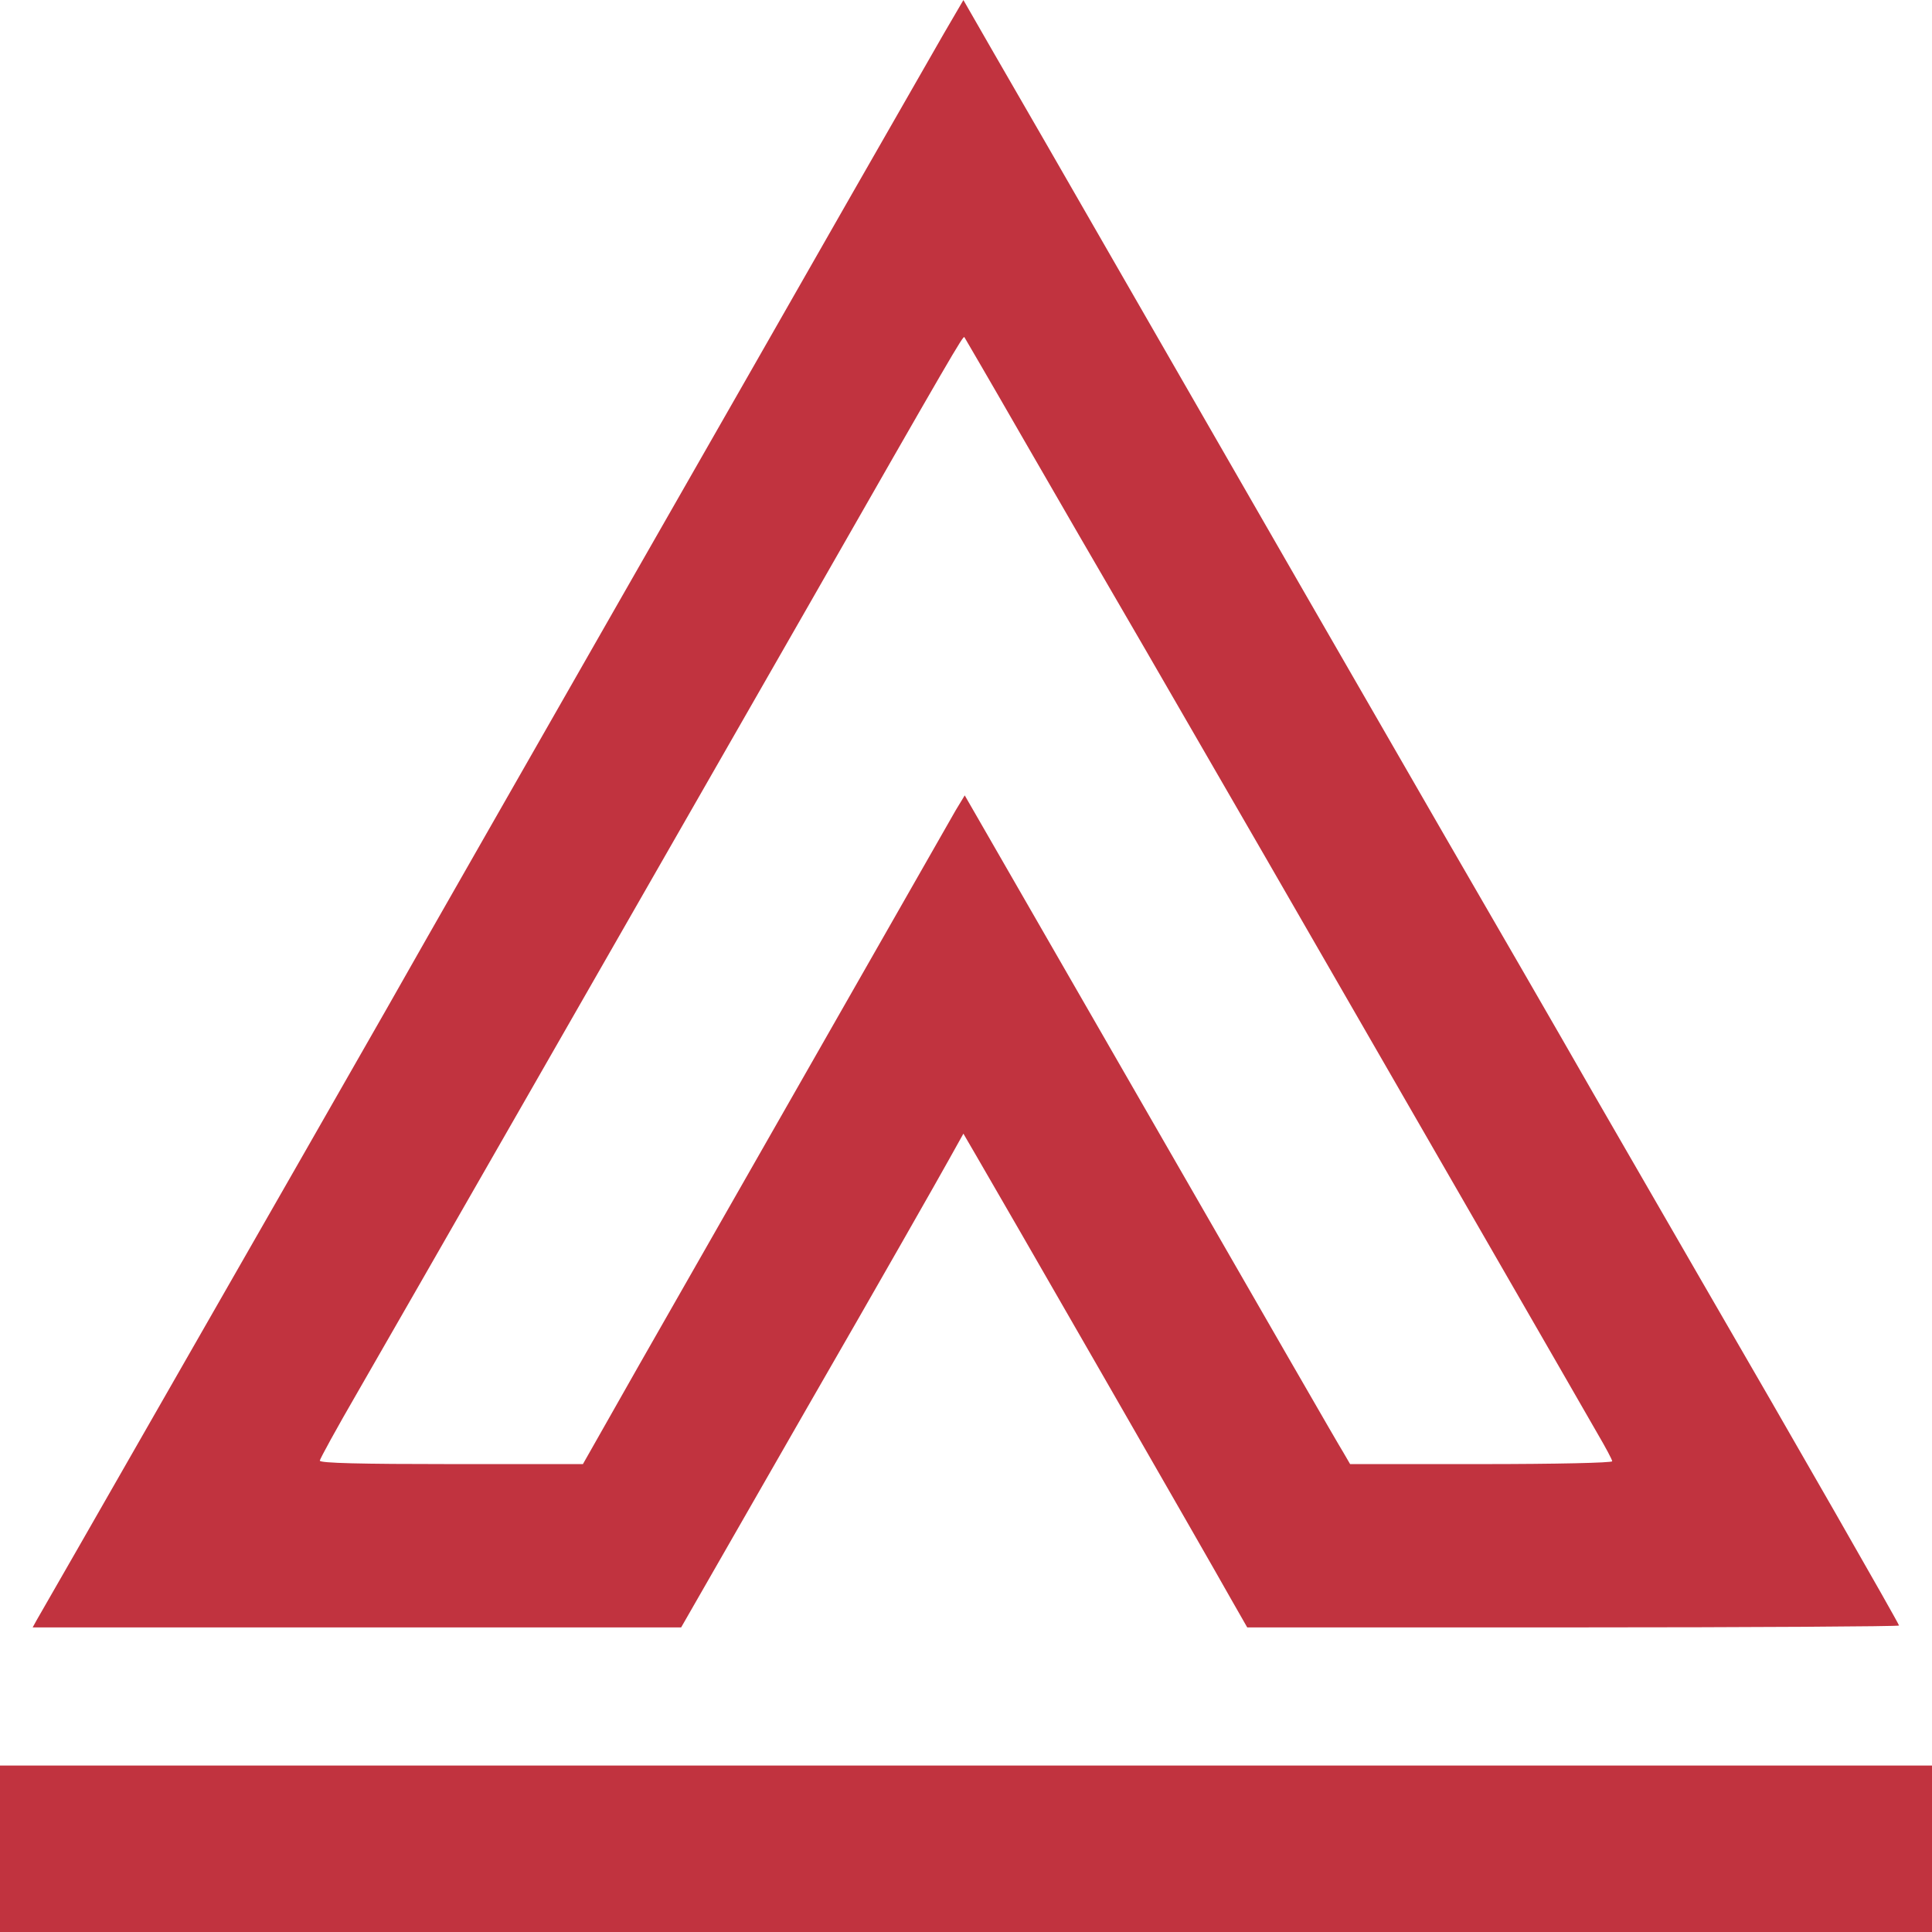
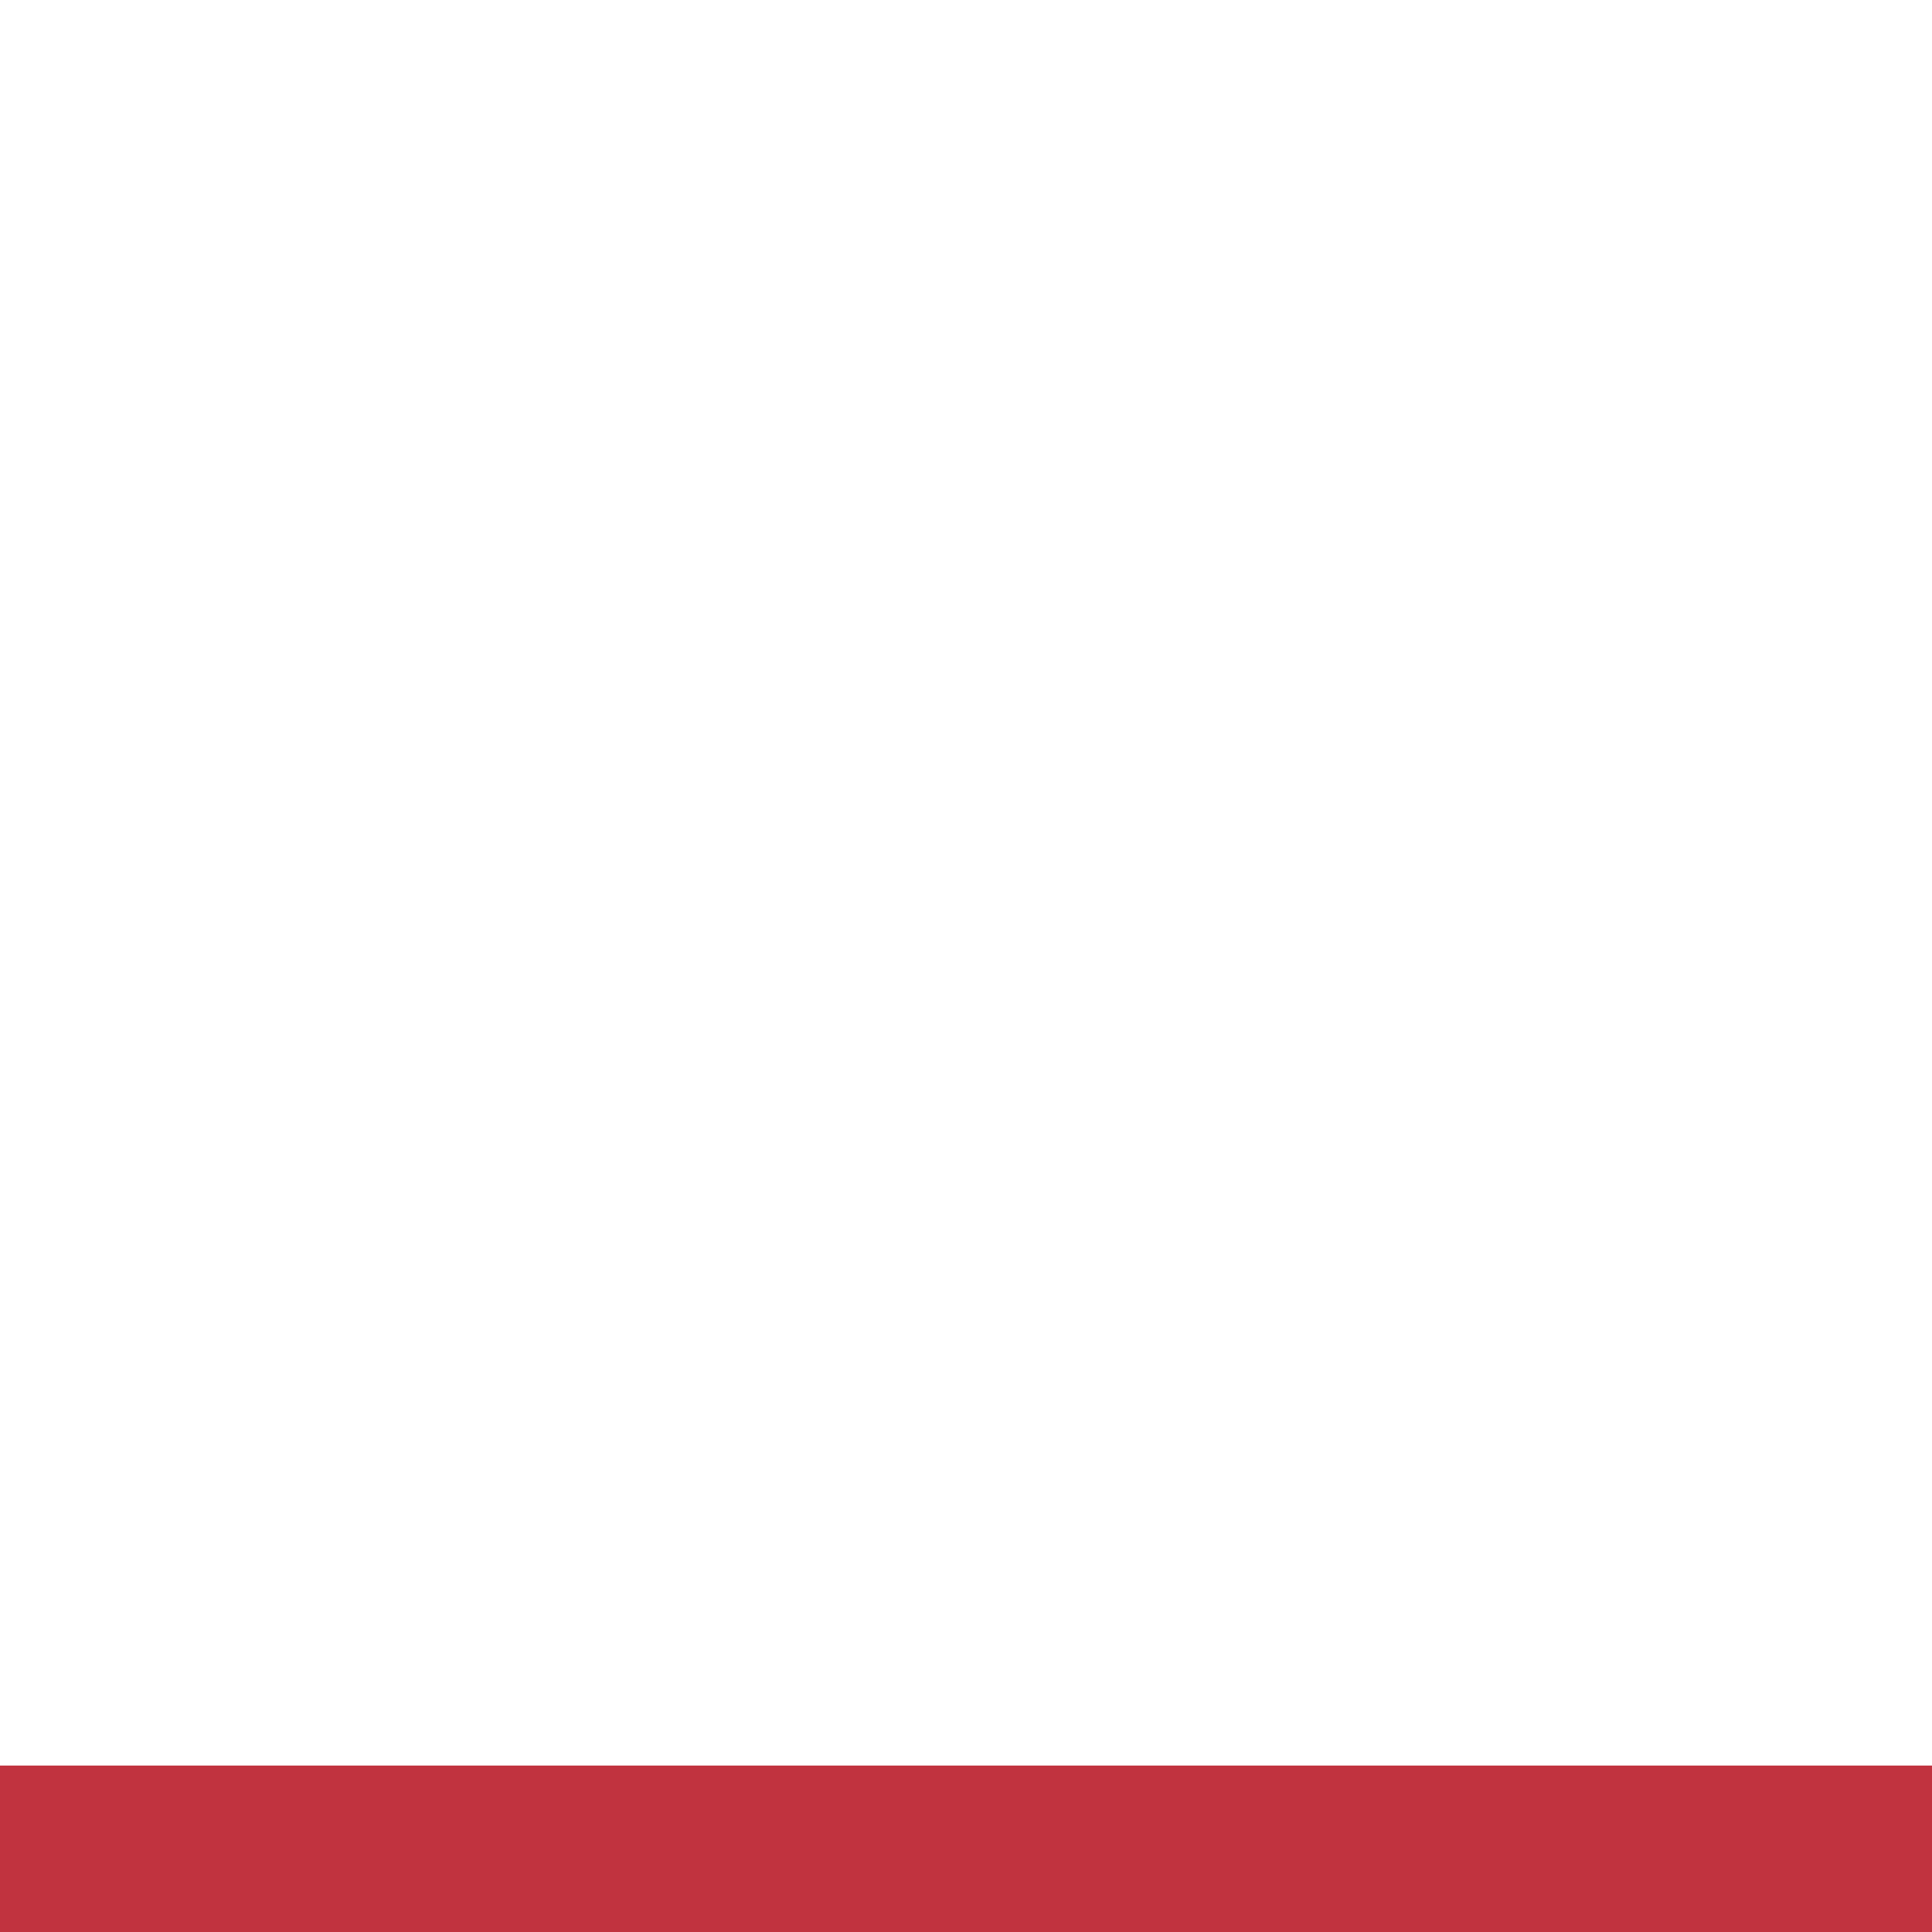
<svg xmlns="http://www.w3.org/2000/svg" width="32" height="32" viewBox="0 0 32 32" fill="none">
-   <path d="M15.629 0.563C15.454 0.87 14.766 2.072 14.1 3.232C13.439 4.392 11.708 7.42 10.25 9.969C8.798 12.513 7.061 15.546 6.406 16.706C5.745 17.866 4.183 20.593 2.938 22.767C1.693 24.942 0.645 26.773 0.607 26.835L0.541 26.955H5.914H11.282L13.379 23.298C14.537 21.29 15.585 19.448 15.716 19.209L15.957 18.777L16.148 19.105C16.448 19.614 20.08 25.93 20.385 26.477L20.658 26.955H26.059C29.024 26.955 31.454 26.939 31.454 26.924C31.454 26.893 29.691 23.813 28.178 21.206C27.796 20.546 26.987 19.141 26.376 18.085C25.77 17.024 24.667 15.12 23.929 13.845C22.313 11.041 21.057 8.866 18.731 4.819C17.759 3.128 16.738 1.354 16.459 0.875L15.957 0.001L15.629 0.563ZM16.901 7.186C17.404 8.06 18.332 9.662 18.966 10.75C20.751 13.835 20.631 13.627 24.519 20.374C25.458 22.002 26.332 23.521 26.463 23.75C26.594 23.974 26.703 24.177 26.703 24.203C26.703 24.229 25.77 24.25 24.536 24.25H22.362L22.247 24.052C22.138 23.875 21.494 22.757 17.377 15.603L15.979 13.174L15.831 13.418C15.662 13.715 11.872 20.353 10.578 22.622L9.655 24.25H7.476C5.98 24.25 5.297 24.234 5.297 24.193C5.297 24.167 5.576 23.657 5.92 23.064C6.679 21.747 10.299 15.427 13.396 10.021C15.771 5.864 15.951 5.558 15.973 5.584C15.979 5.594 16.399 6.312 16.901 7.186Z" fill="#C1333F" />
  <path d="M0 30.621V32H16H32V30.621V29.243H16H0V30.621Z" fill="#C1333F" />
</svg>